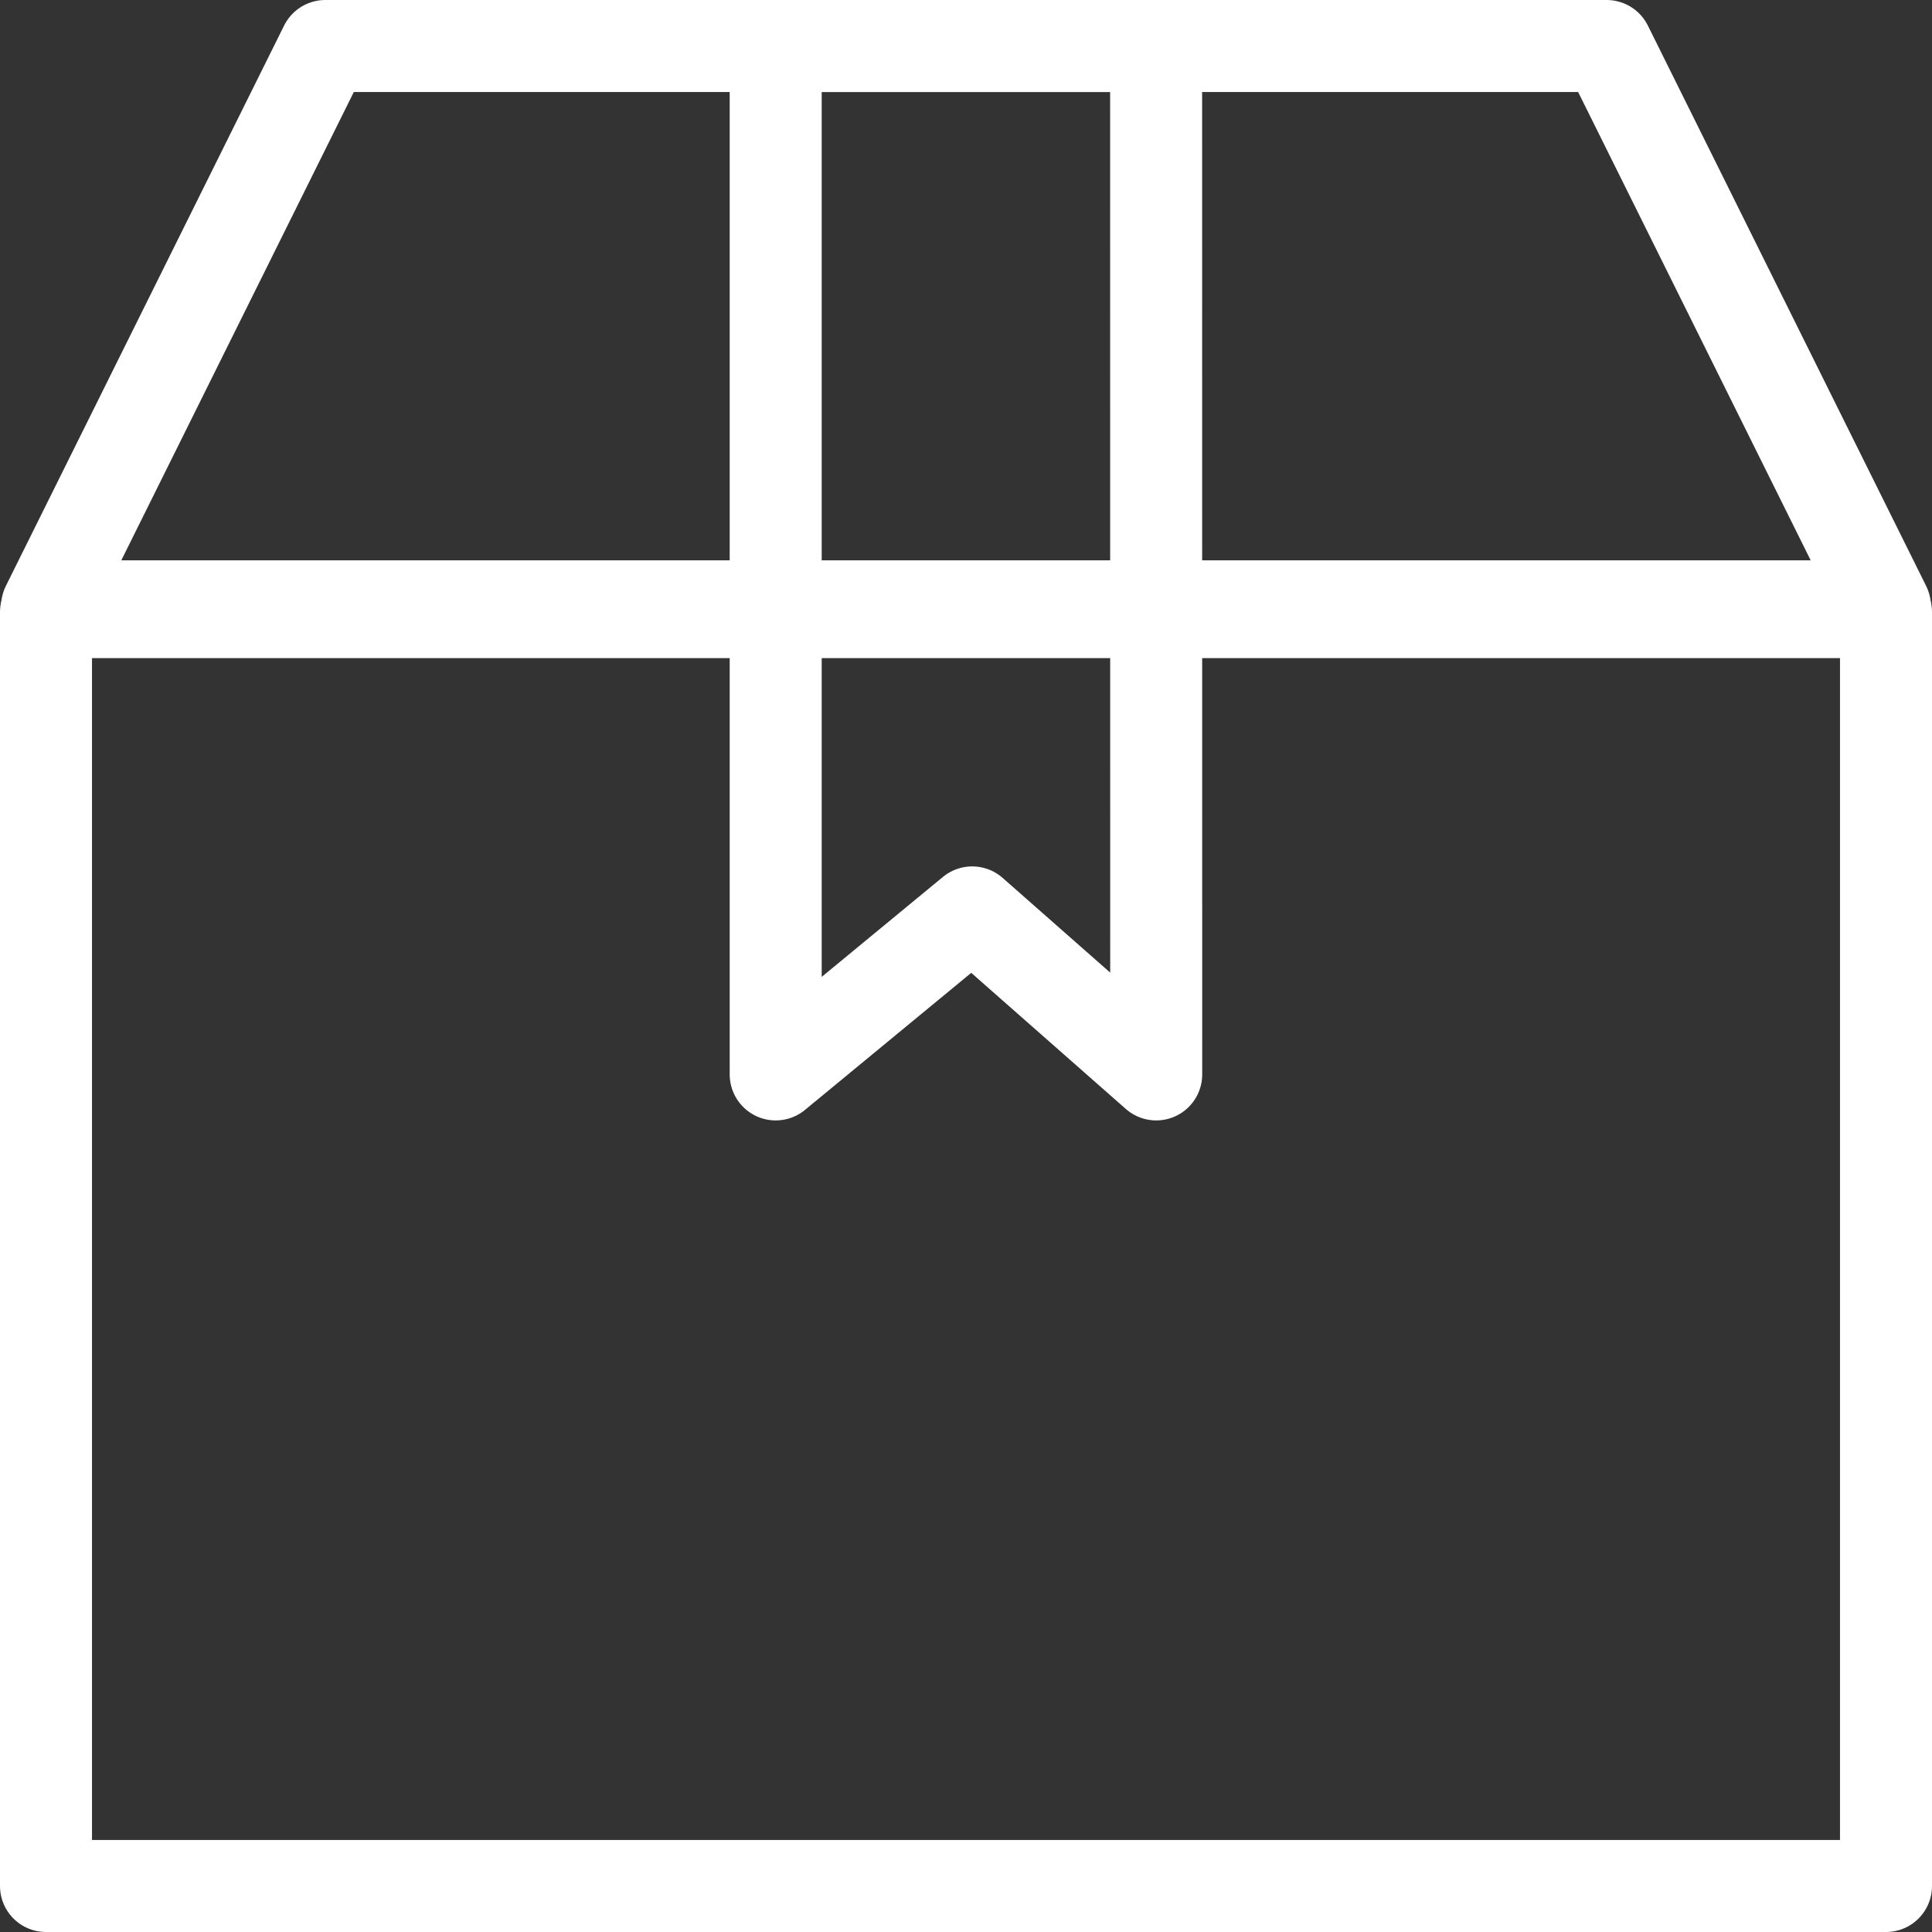
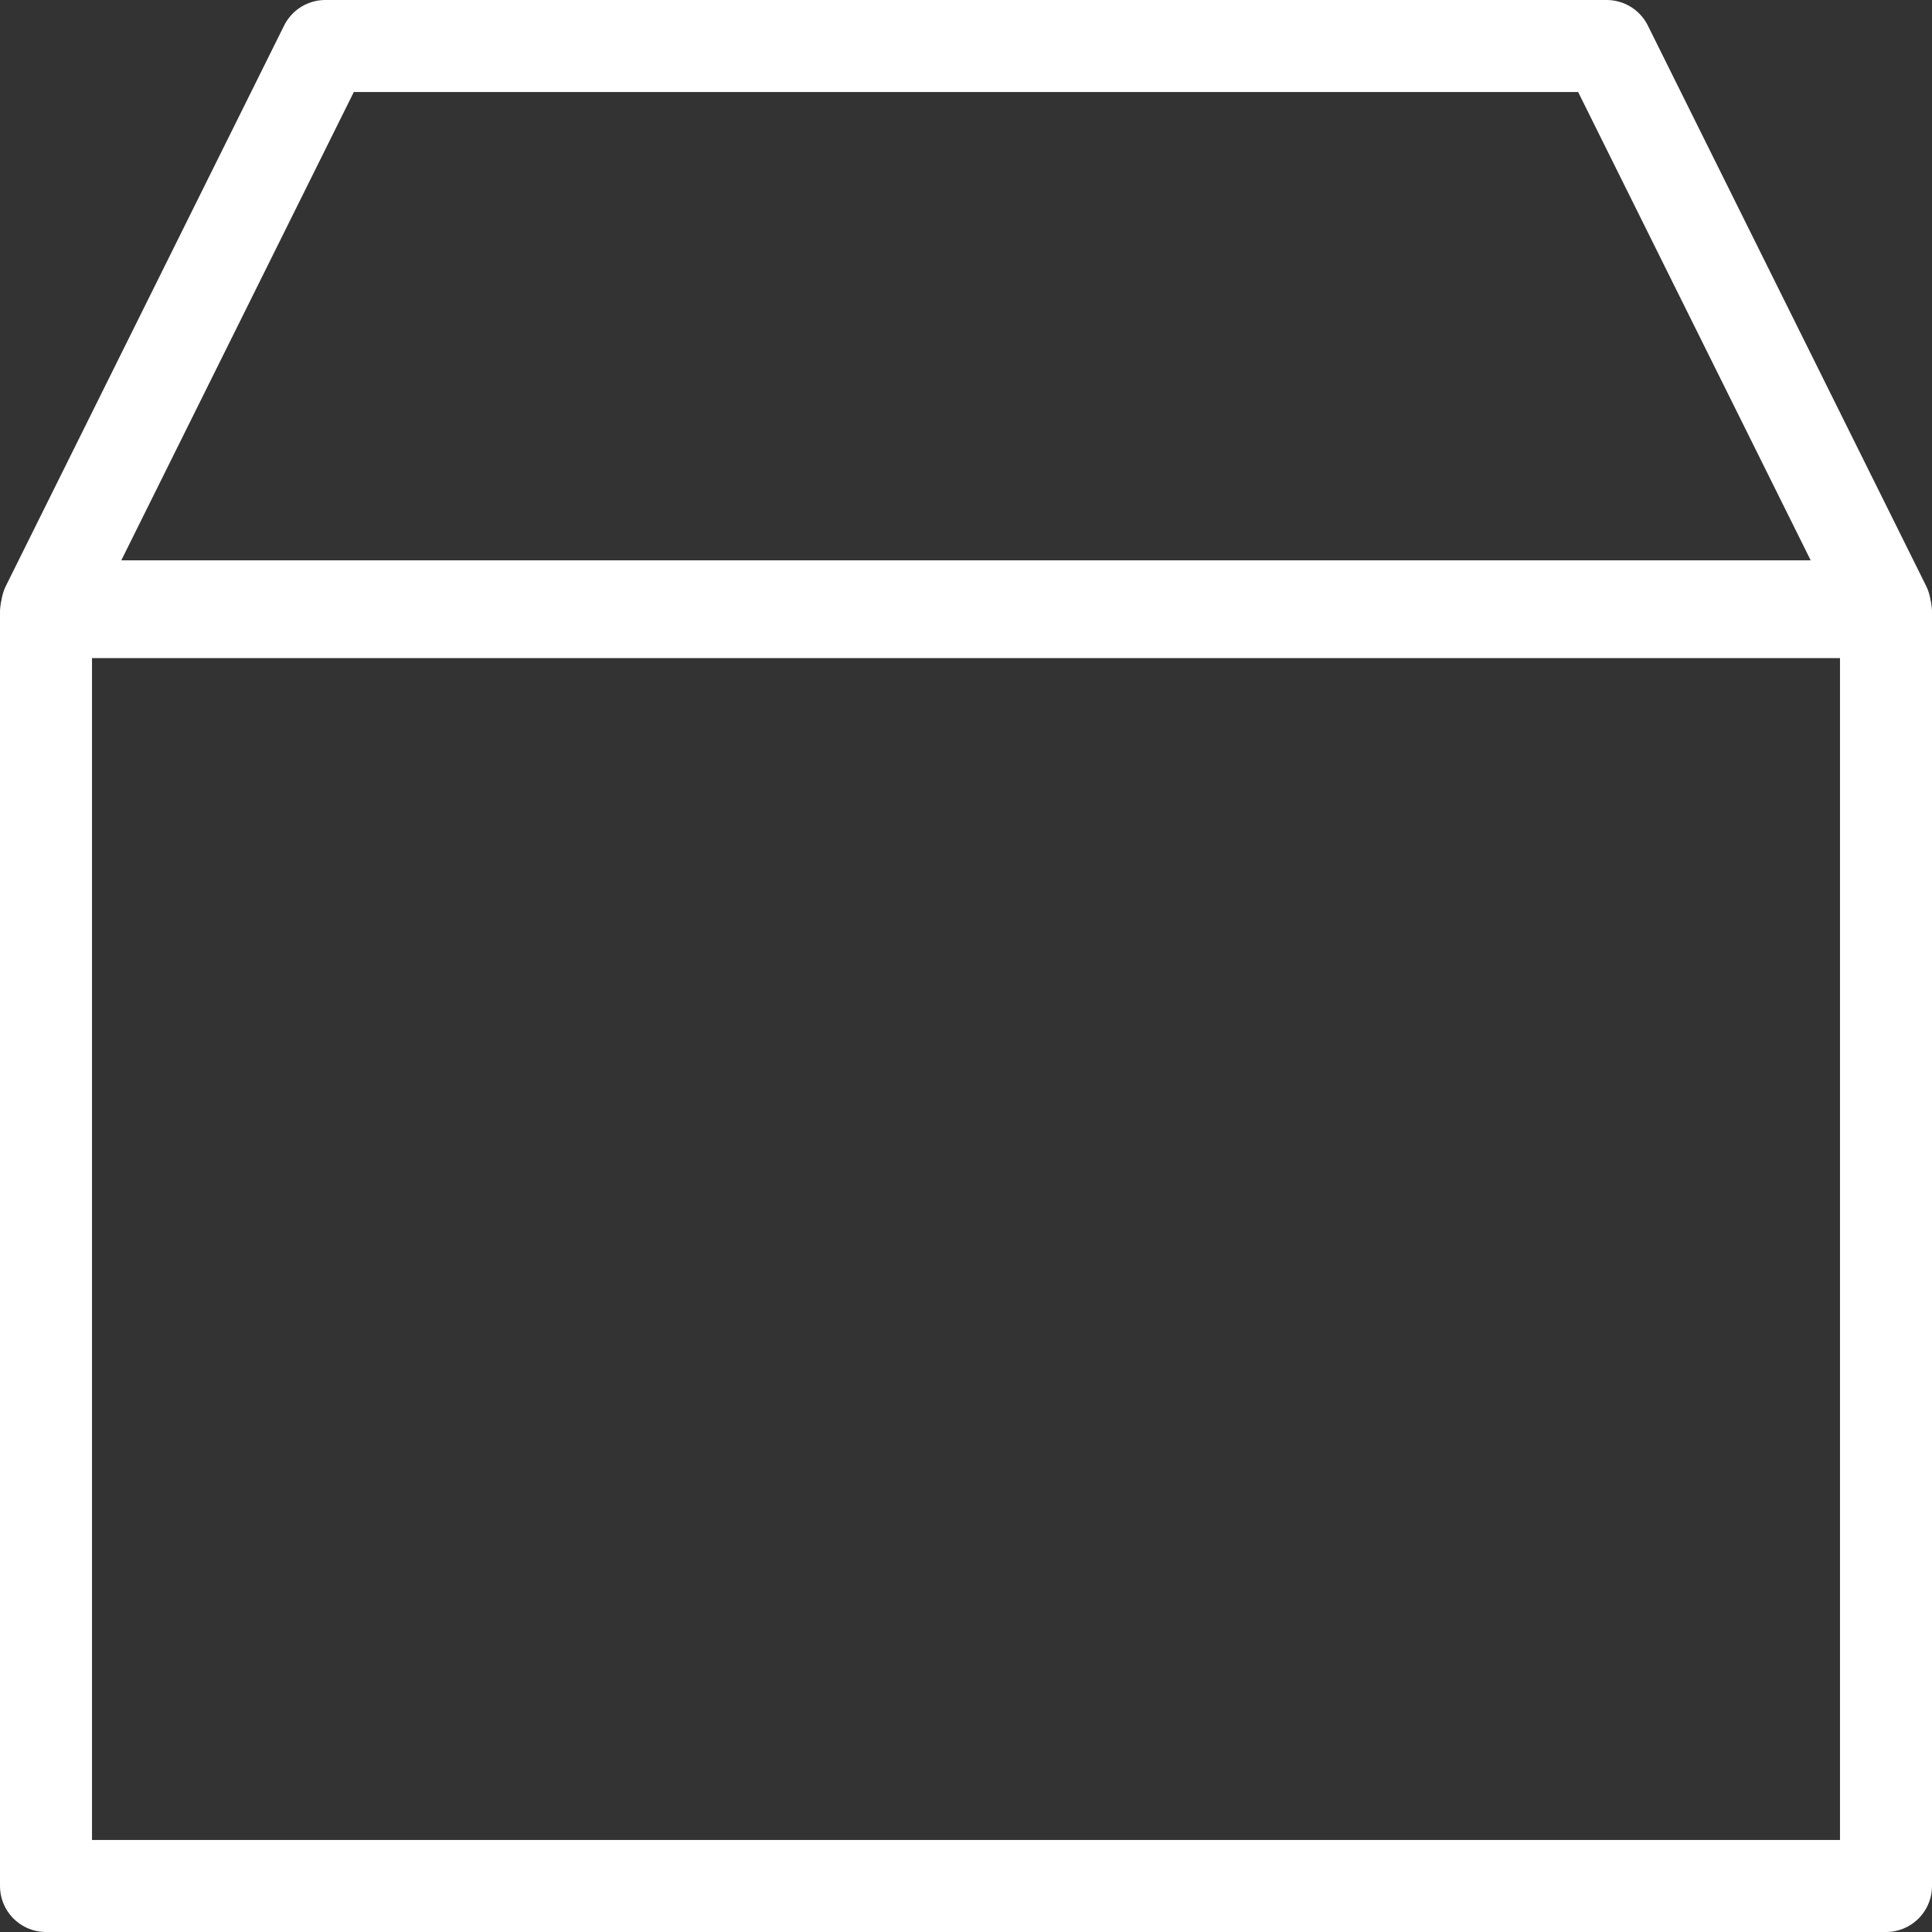
<svg xmlns="http://www.w3.org/2000/svg" width="42" height="42" viewBox="0 0 42 42">
  <rect x="0" y="0" width="42" height="42" fill="#333333" stroke="none" />
  <g id="package" transform="translate(-416.08 -396.18)">
    <rect id="Rectangle_142" data-name="Rectangle 142" width="40" height="27.693" transform="translate(417.08 409.487)" fill="none" stroke="#fff" stroke-linecap="round" stroke-linejoin="round" stroke-width="2" />
    <path id="Path_2154" data-name="Path 2154" d="M457.742,409.361H417.79l6.048-12.181h27.855Z" transform="translate(-0.686)" fill="none" stroke="#fff" stroke-linecap="round" stroke-linejoin="round" stroke-width="2" />
-     <path id="Path_2155" data-name="Path 2155" d="M891.71,419.537l-4-3.522-4.272,3.522V397.18h8.27Z" transform="translate(-450.495)" fill="none" stroke="#fff" stroke-linecap="round" stroke-linejoin="round" stroke-width="2" />
  </g>
</svg>